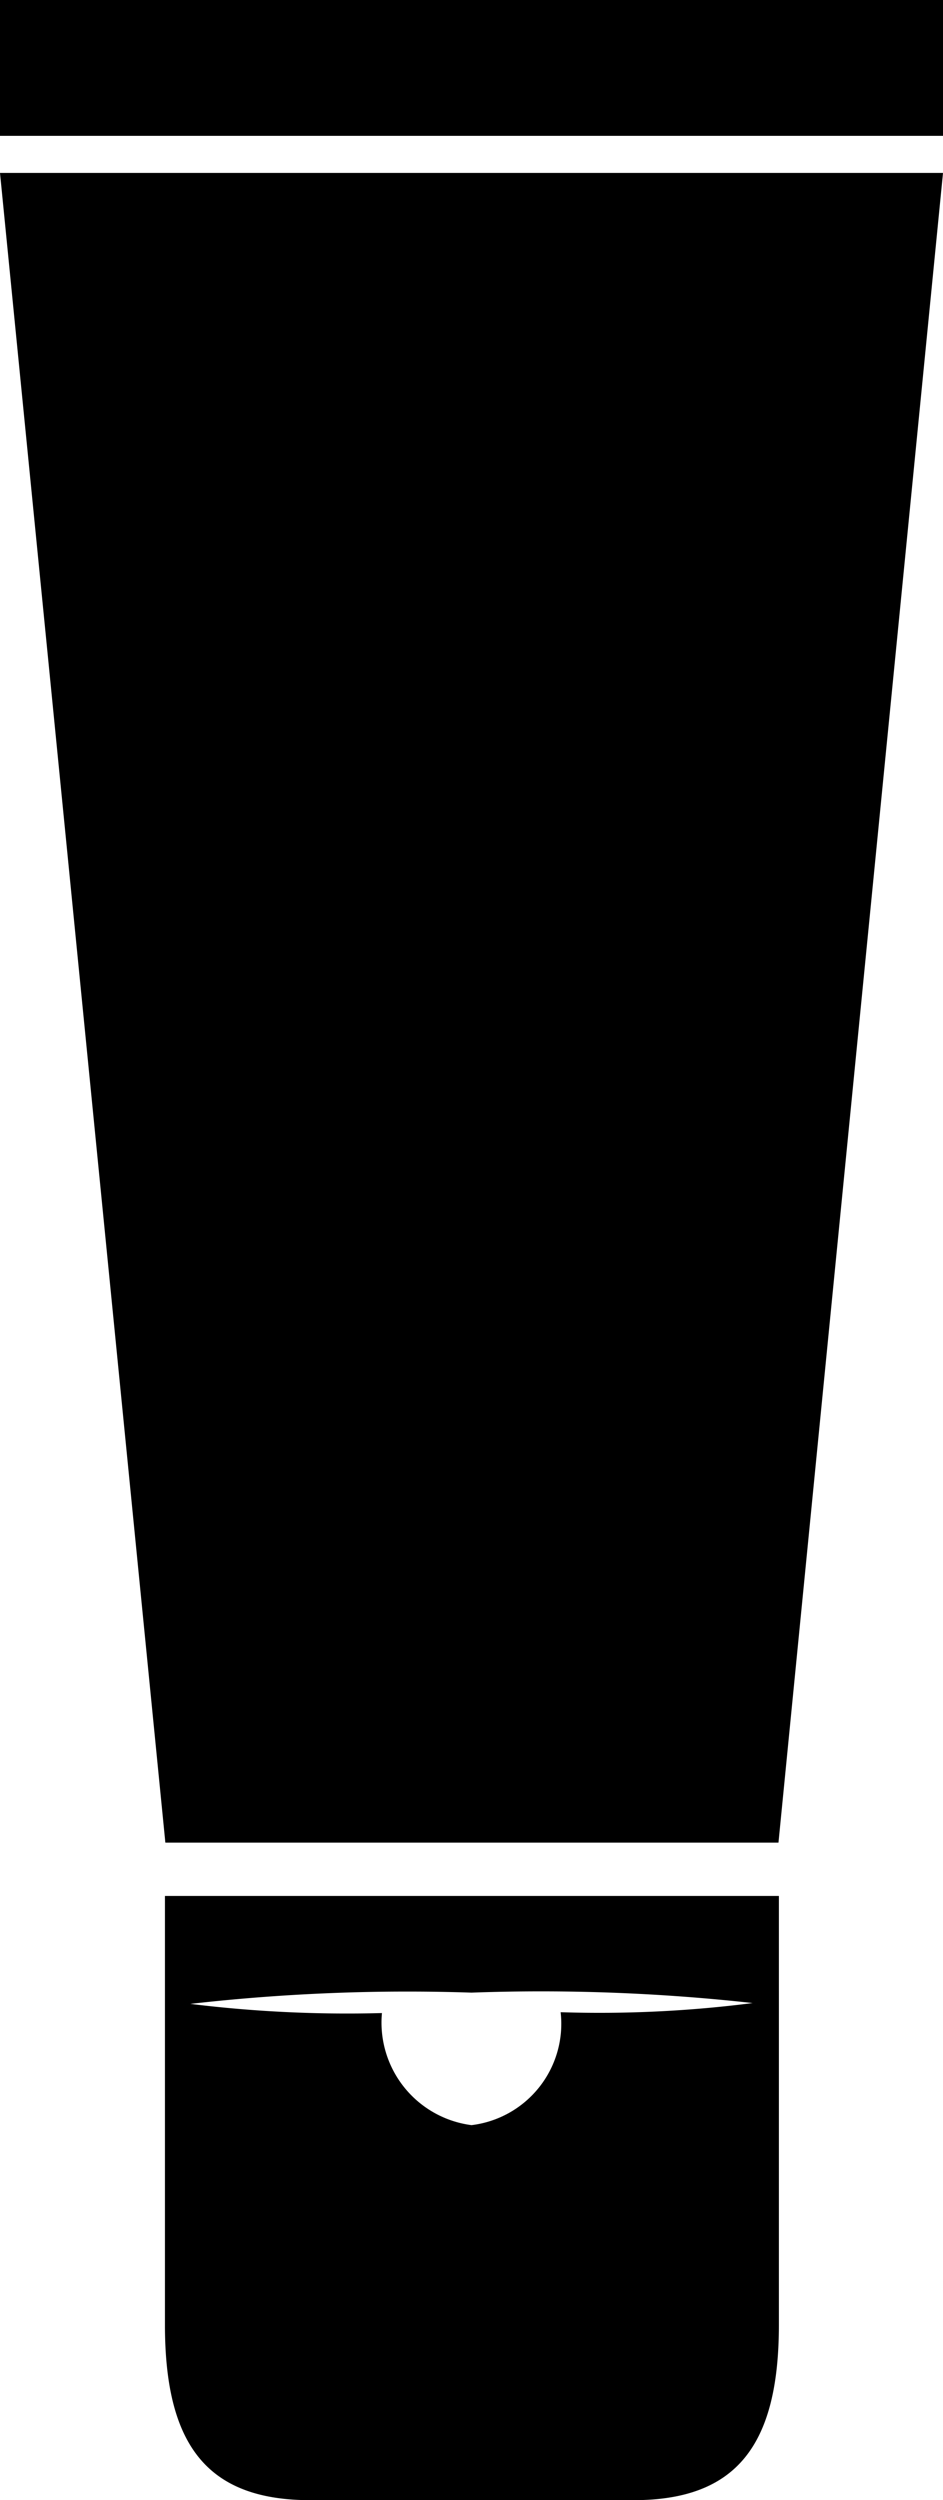
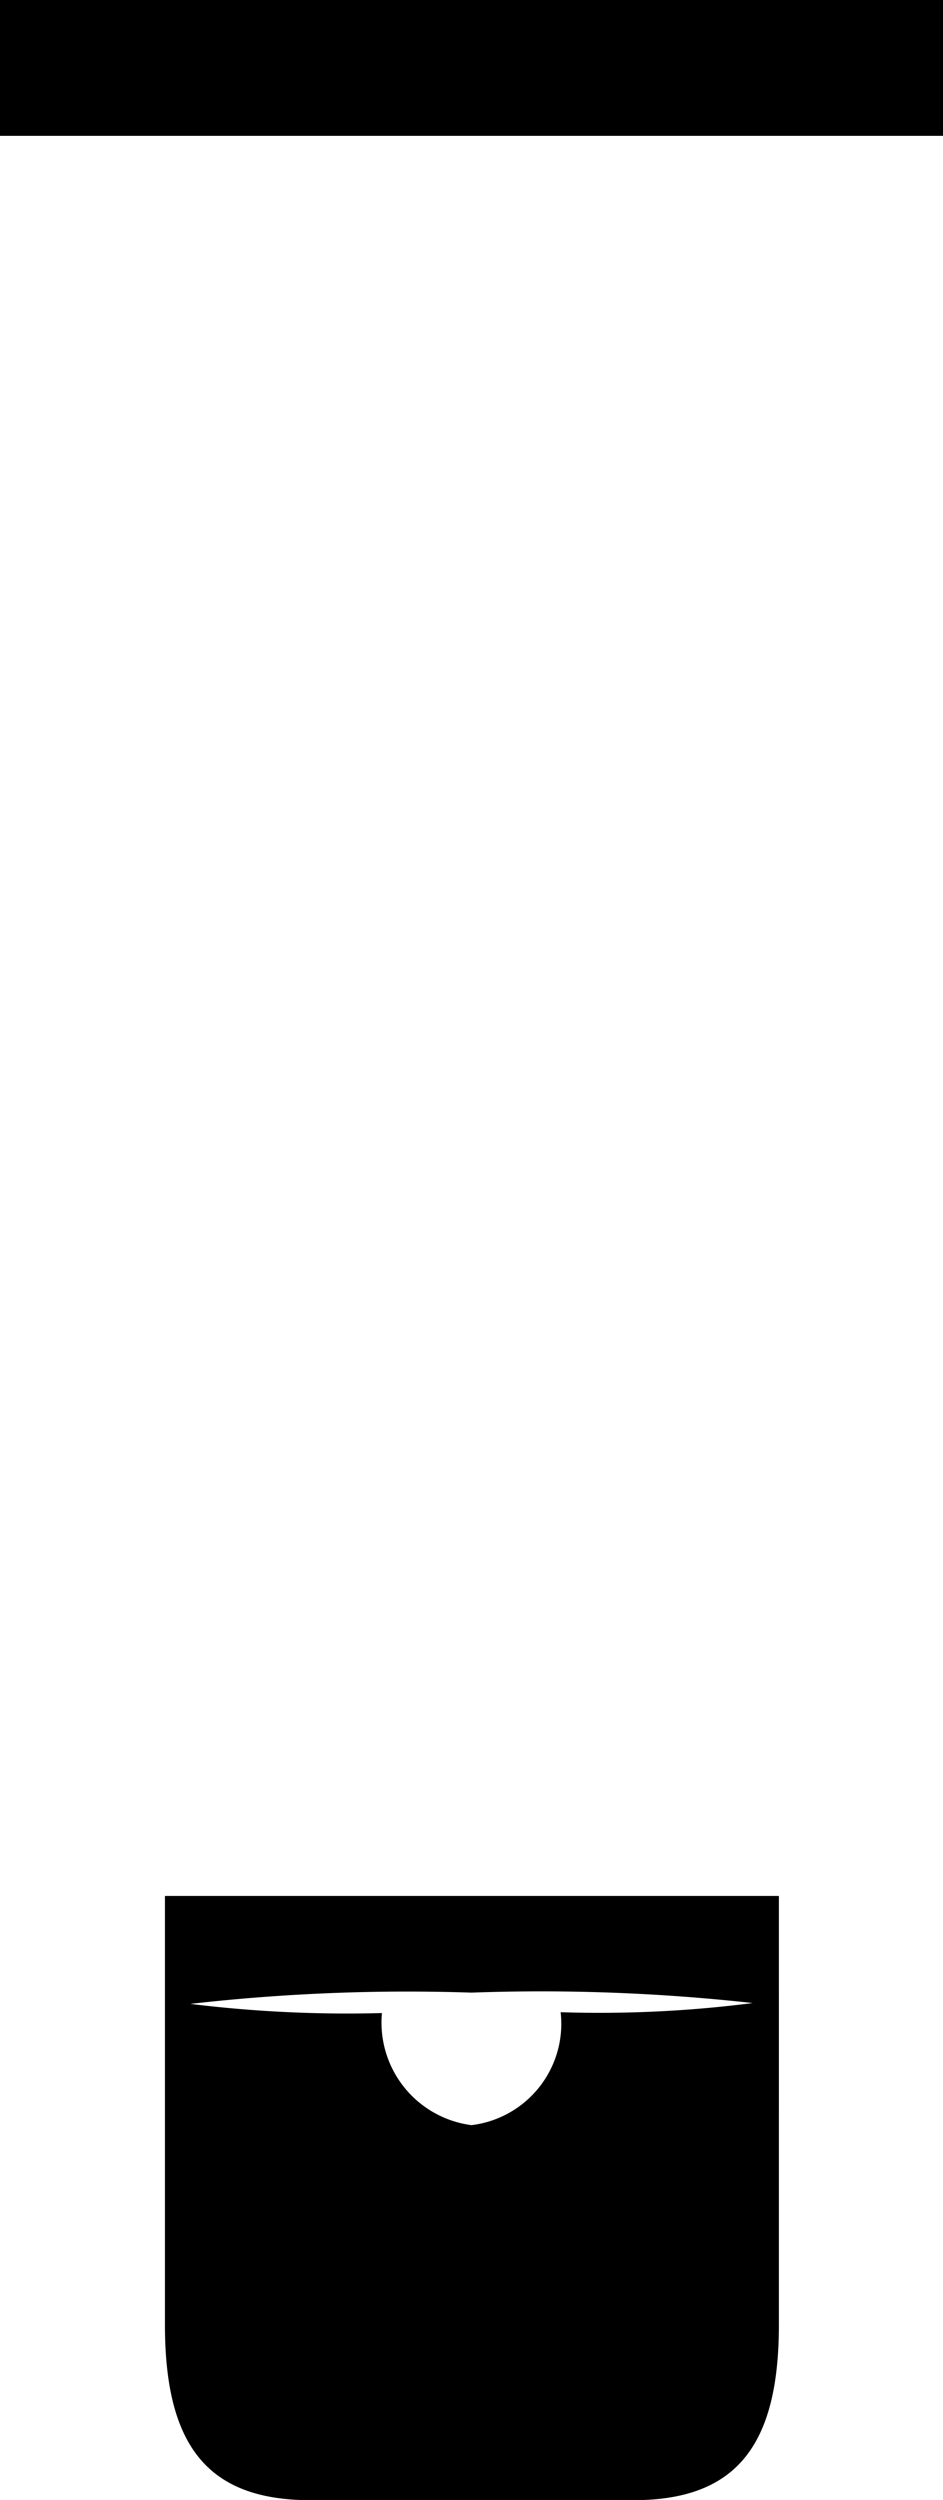
<svg xmlns="http://www.w3.org/2000/svg" viewBox="0 0 22.64 60">
  <defs>
    <style>.cls-1{fill-rule:evenodd;}</style>
  </defs>
  <title>acrylic</title>
  <g id="ACRYLIC">
    <polygon class="cls-1" points="22.64 3.26 18.69 3.26 3.97 3.26 0 3.26 0 0 3.97 0 18.69 0 22.64 0 22.64 3.26" />
-     <polygon class="cls-1" points="0 4.15 3.97 4.15 18.69 4.15 22.64 4.15 18.69 44.22 3.97 44.22 0 4.15" />
-     <path class="cls-1" d="M22.64,45.5h0V55.79c0,2.87,1,4.21,3.49,4.21h7.76c2.49,0,3.49-1.34,3.49-4.21V45.5Zm9.5,2.79A2.45,2.45,0,0,1,30,51a2.48,2.48,0,0,1-2.15-2.69,30.74,30.74,0,0,1-4.6-.22A46.11,46.11,0,0,1,30,47.82a46.11,46.11,0,0,1,6.75.25A28.88,28.88,0,0,1,32.15,48.29Z" transform="translate(-18.68)" />
+     <path class="cls-1" d="M22.64,45.5h0V55.79c0,2.87,1,4.21,3.49,4.21h7.76c2.49,0,3.49-1.34,3.49-4.21V45.5Zm9.5,2.79A2.45,2.45,0,0,1,30,51a2.48,2.48,0,0,1-2.15-2.69,30.74,30.74,0,0,1-4.6-.22A46.11,46.11,0,0,1,30,47.82a46.11,46.11,0,0,1,6.75.25A28.88,28.88,0,0,1,32.15,48.29" transform="translate(-18.68)" />
  </g>
</svg>